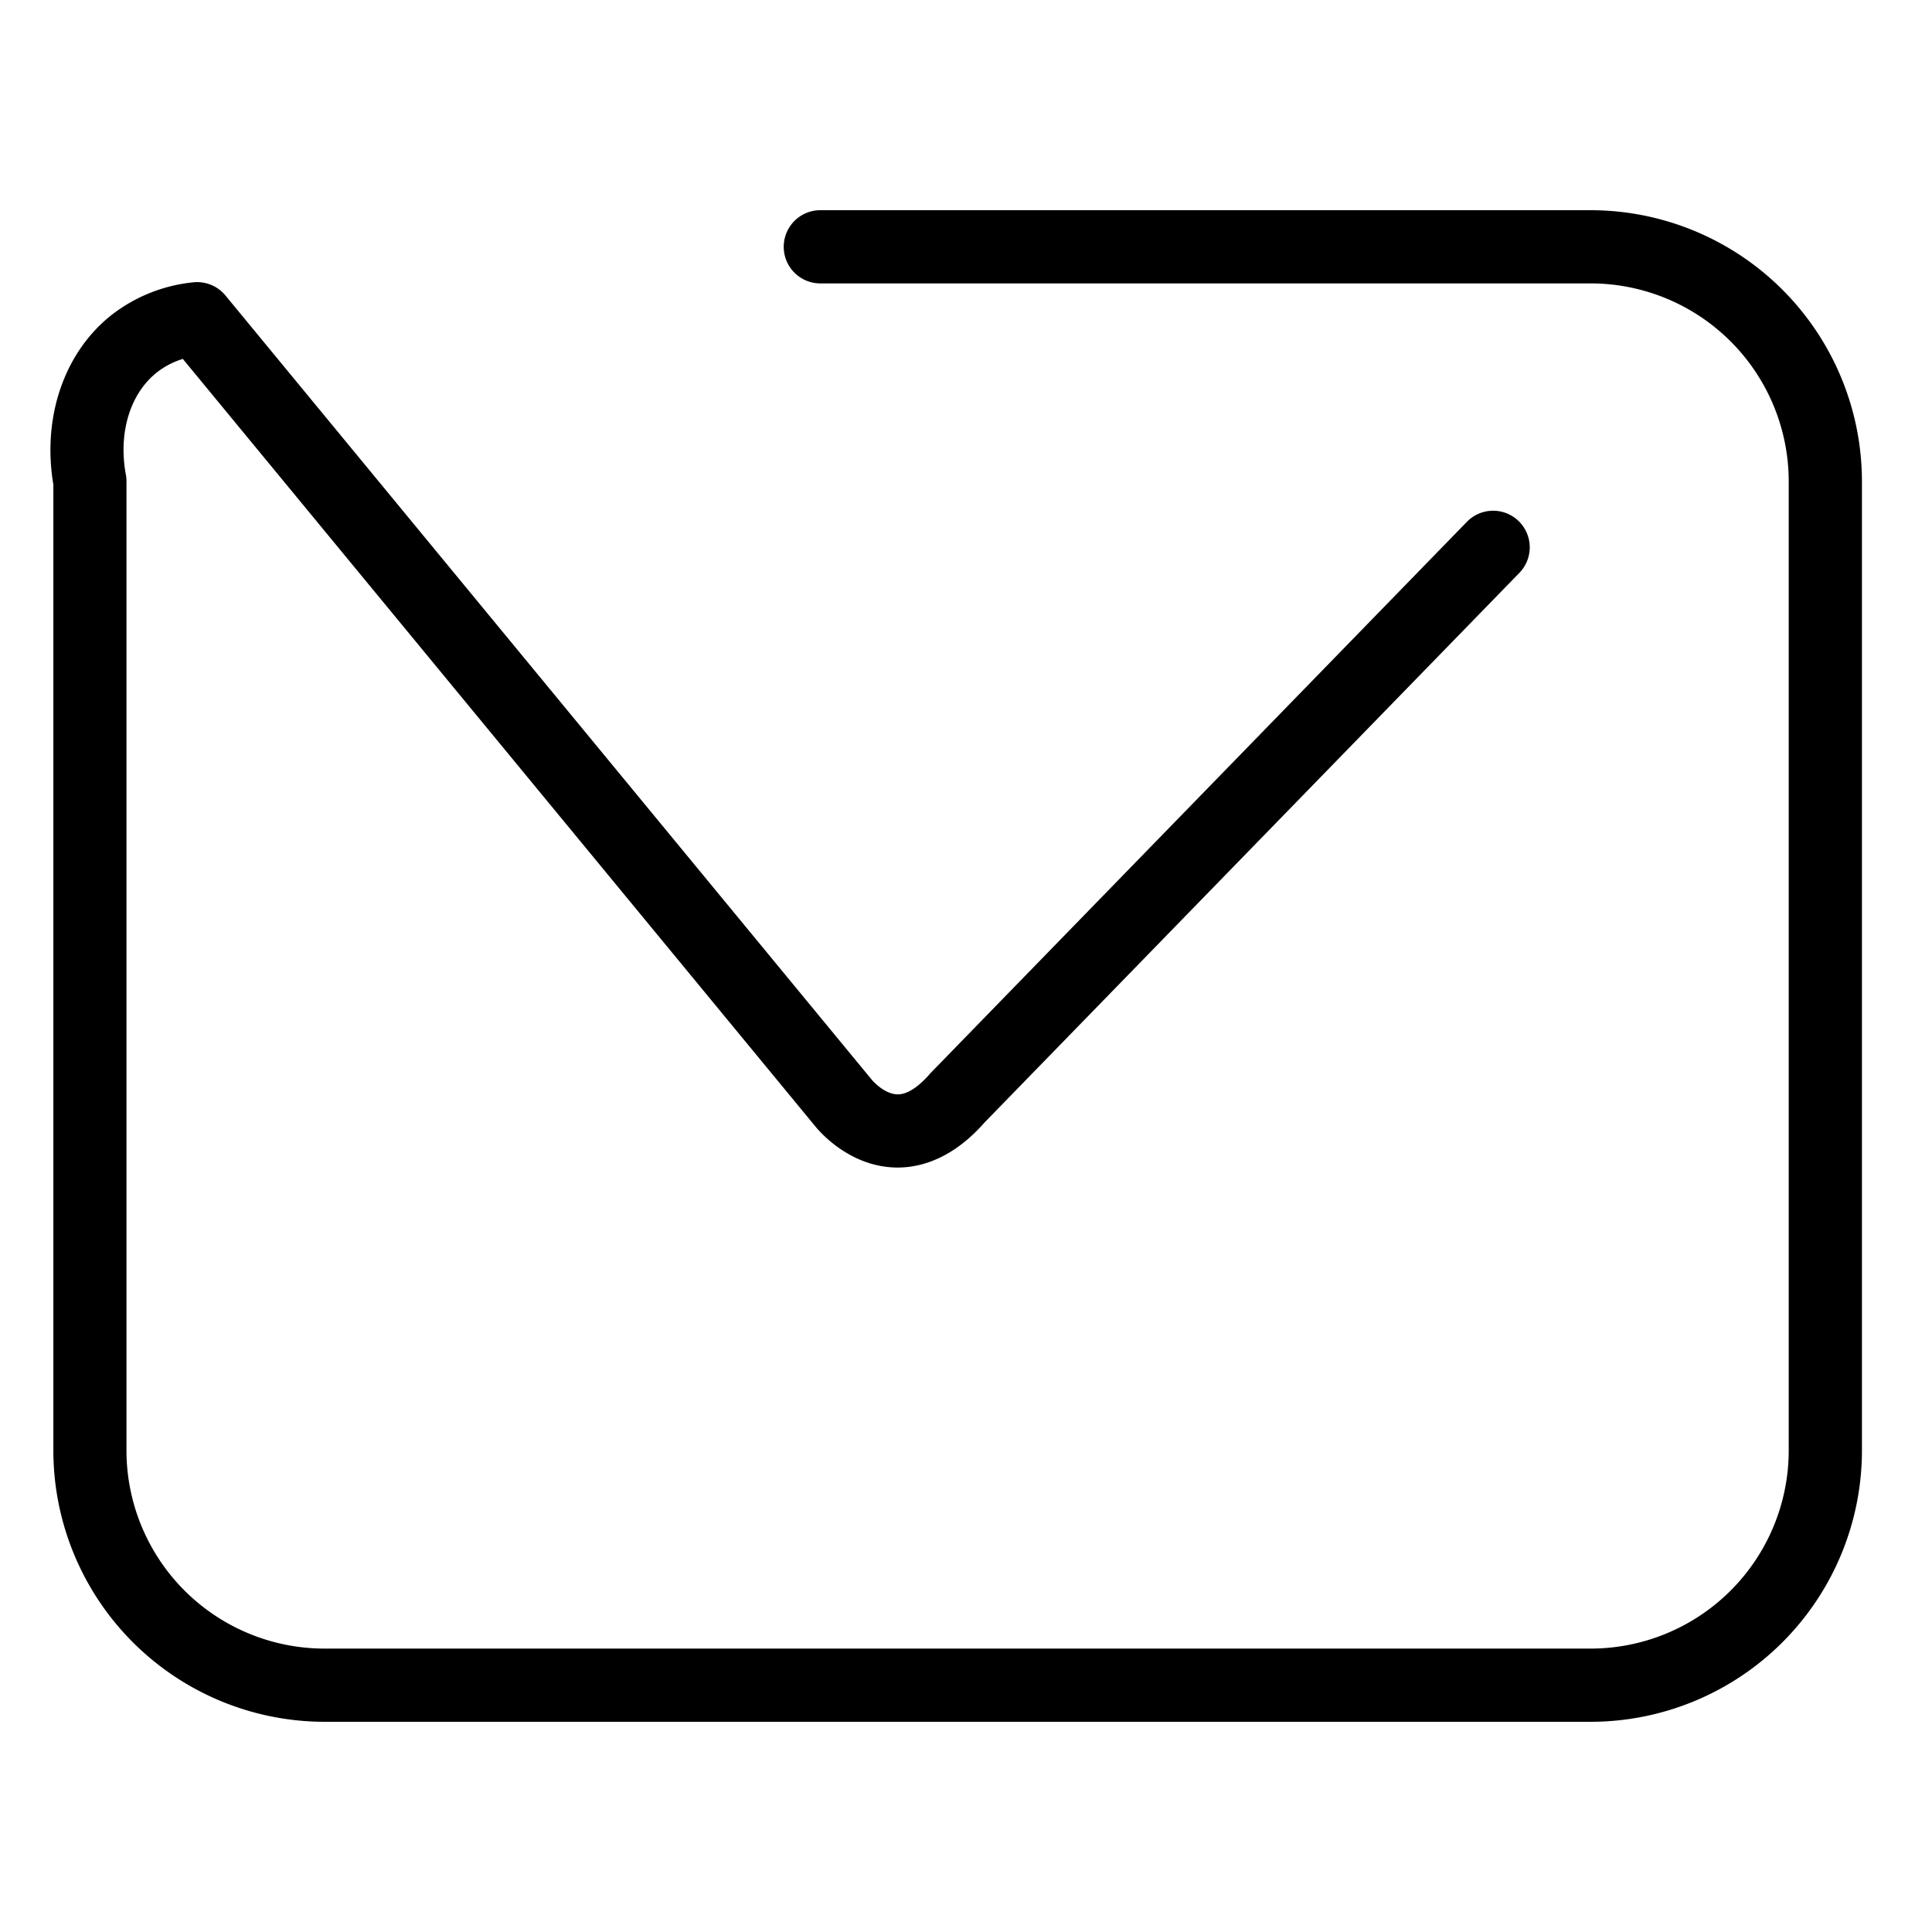
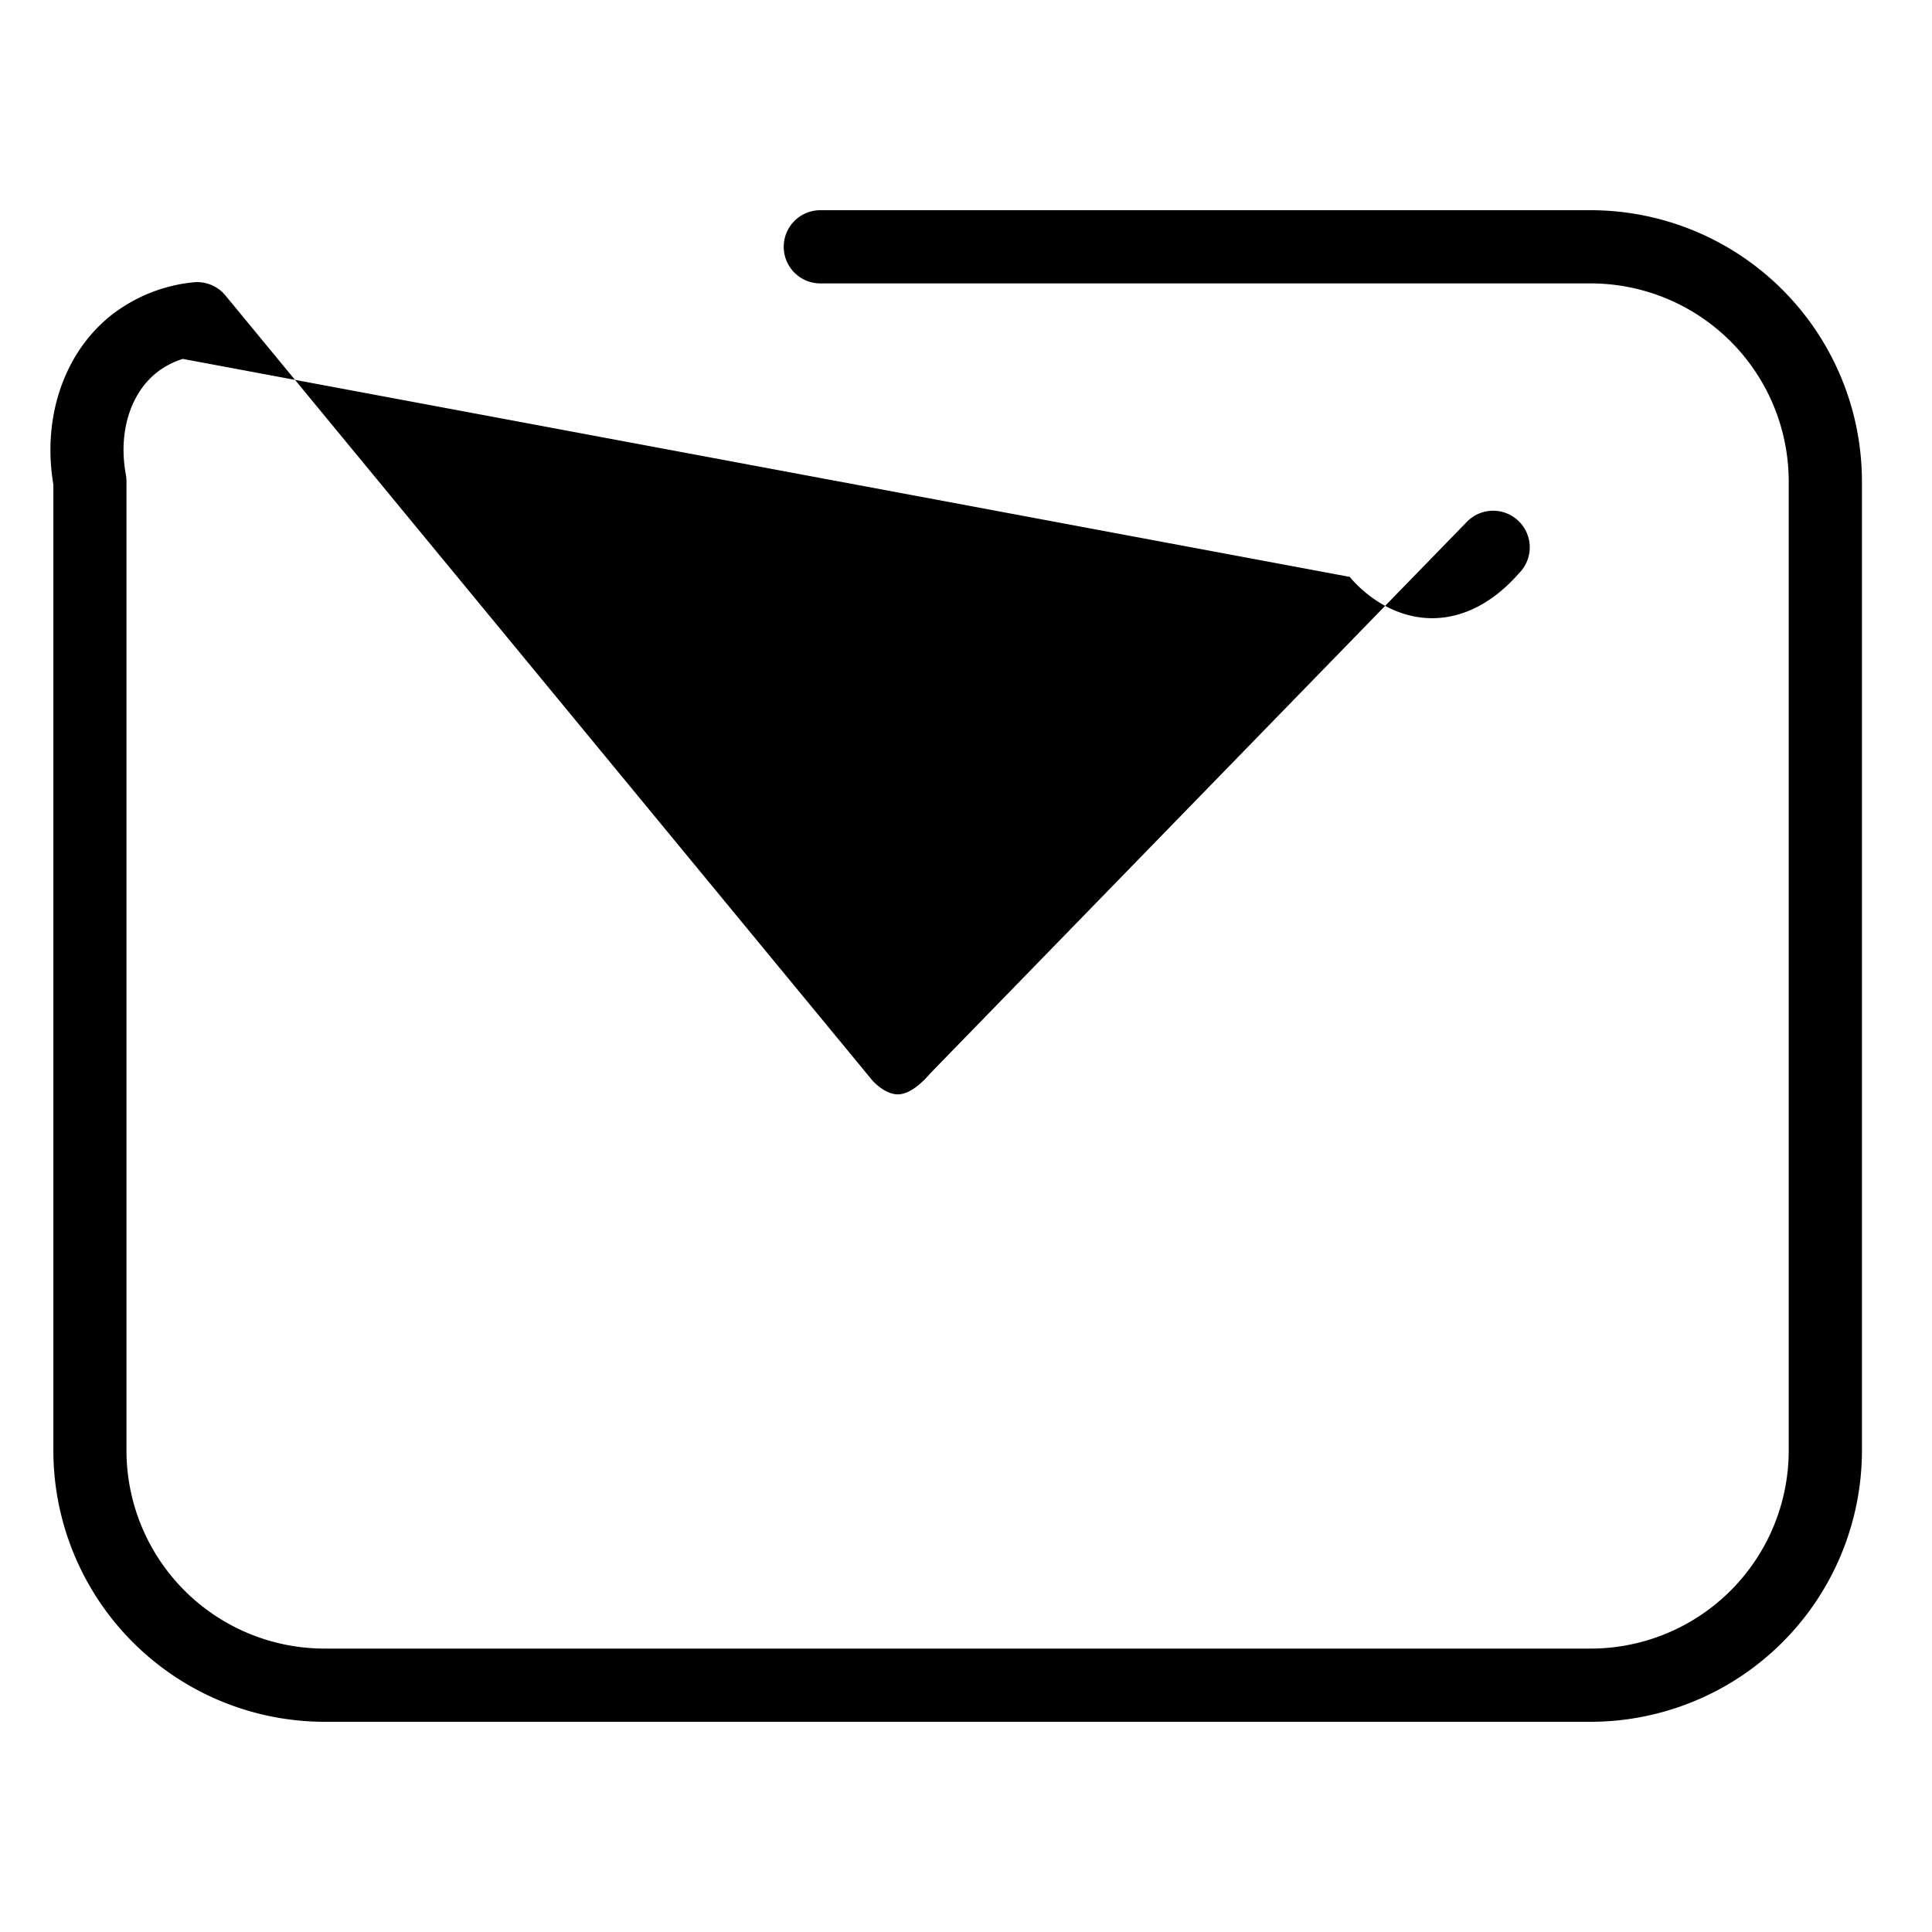
<svg xmlns="http://www.w3.org/2000/svg" class="icon" viewBox="0 0 1227 1024" version="1.1" width="200" height="200">
-   <path d="M1010.304 992H206.062A172.402 172.402 0 0 1 33.886 819.784V206.248c-7.173-42.626 6.774-83.684 36.701-107.501a100.952 100.952 0 0 1 52.097-20.934 23.246 23.246 0 0 1 20.483 8.329l410.582 498.198 0.239 0.279c0.863 0.983 8.063 8.82 16.086 8.9h0.12c7.492 0 15.262-7.133 20.456-13.124q0.438-0.505 0.89-0.97l339.903-349.347a23.25 23.25 0 1 1 33.327 32.424L625.279 611.385c-21.253 24.228-42.506 28.931-56.533 28.599-29.223-0.704-48.058-22.581-51.021-26.221L116.109 126.443a50.941 50.941 0 0 0-16.591 8.661c-16.976 13.522-24.481 38.388-19.579 64.862a23.246 23.246 0 0 1 0.385 4.237v615.581a125.858 125.858 0 0 0 125.725 125.725h804.228a125.858 125.858 0 0 0 125.725-125.725V204.216A125.858 125.858 0 0 0 1010.278 78.491H520.833a23.246 23.246 0 0 1 0-46.491h489.458a172.402 172.402 0 0 1 172.216 172.216v615.568A172.402 172.402 0 0 1 1010.304 992z" />
+   <path d="M1010.304 992H206.062A172.402 172.402 0 0 1 33.886 819.784V206.248c-7.173-42.626 6.774-83.684 36.701-107.501a100.952 100.952 0 0 1 52.097-20.934 23.246 23.246 0 0 1 20.483 8.329l410.582 498.198 0.239 0.279c0.863 0.983 8.063 8.82 16.086 8.9h0.12c7.492 0 15.262-7.133 20.456-13.124q0.438-0.505 0.89-0.97l339.903-349.347a23.25 23.25 0 1 1 33.327 32.424c-21.253 24.228-42.506 28.931-56.533 28.599-29.223-0.704-48.058-22.581-51.021-26.221L116.109 126.443a50.941 50.941 0 0 0-16.591 8.661c-16.976 13.522-24.481 38.388-19.579 64.862a23.246 23.246 0 0 1 0.385 4.237v615.581a125.858 125.858 0 0 0 125.725 125.725h804.228a125.858 125.858 0 0 0 125.725-125.725V204.216A125.858 125.858 0 0 0 1010.278 78.491H520.833a23.246 23.246 0 0 1 0-46.491h489.458a172.402 172.402 0 0 1 172.216 172.216v615.568A172.402 172.402 0 0 1 1010.304 992z" />
</svg>